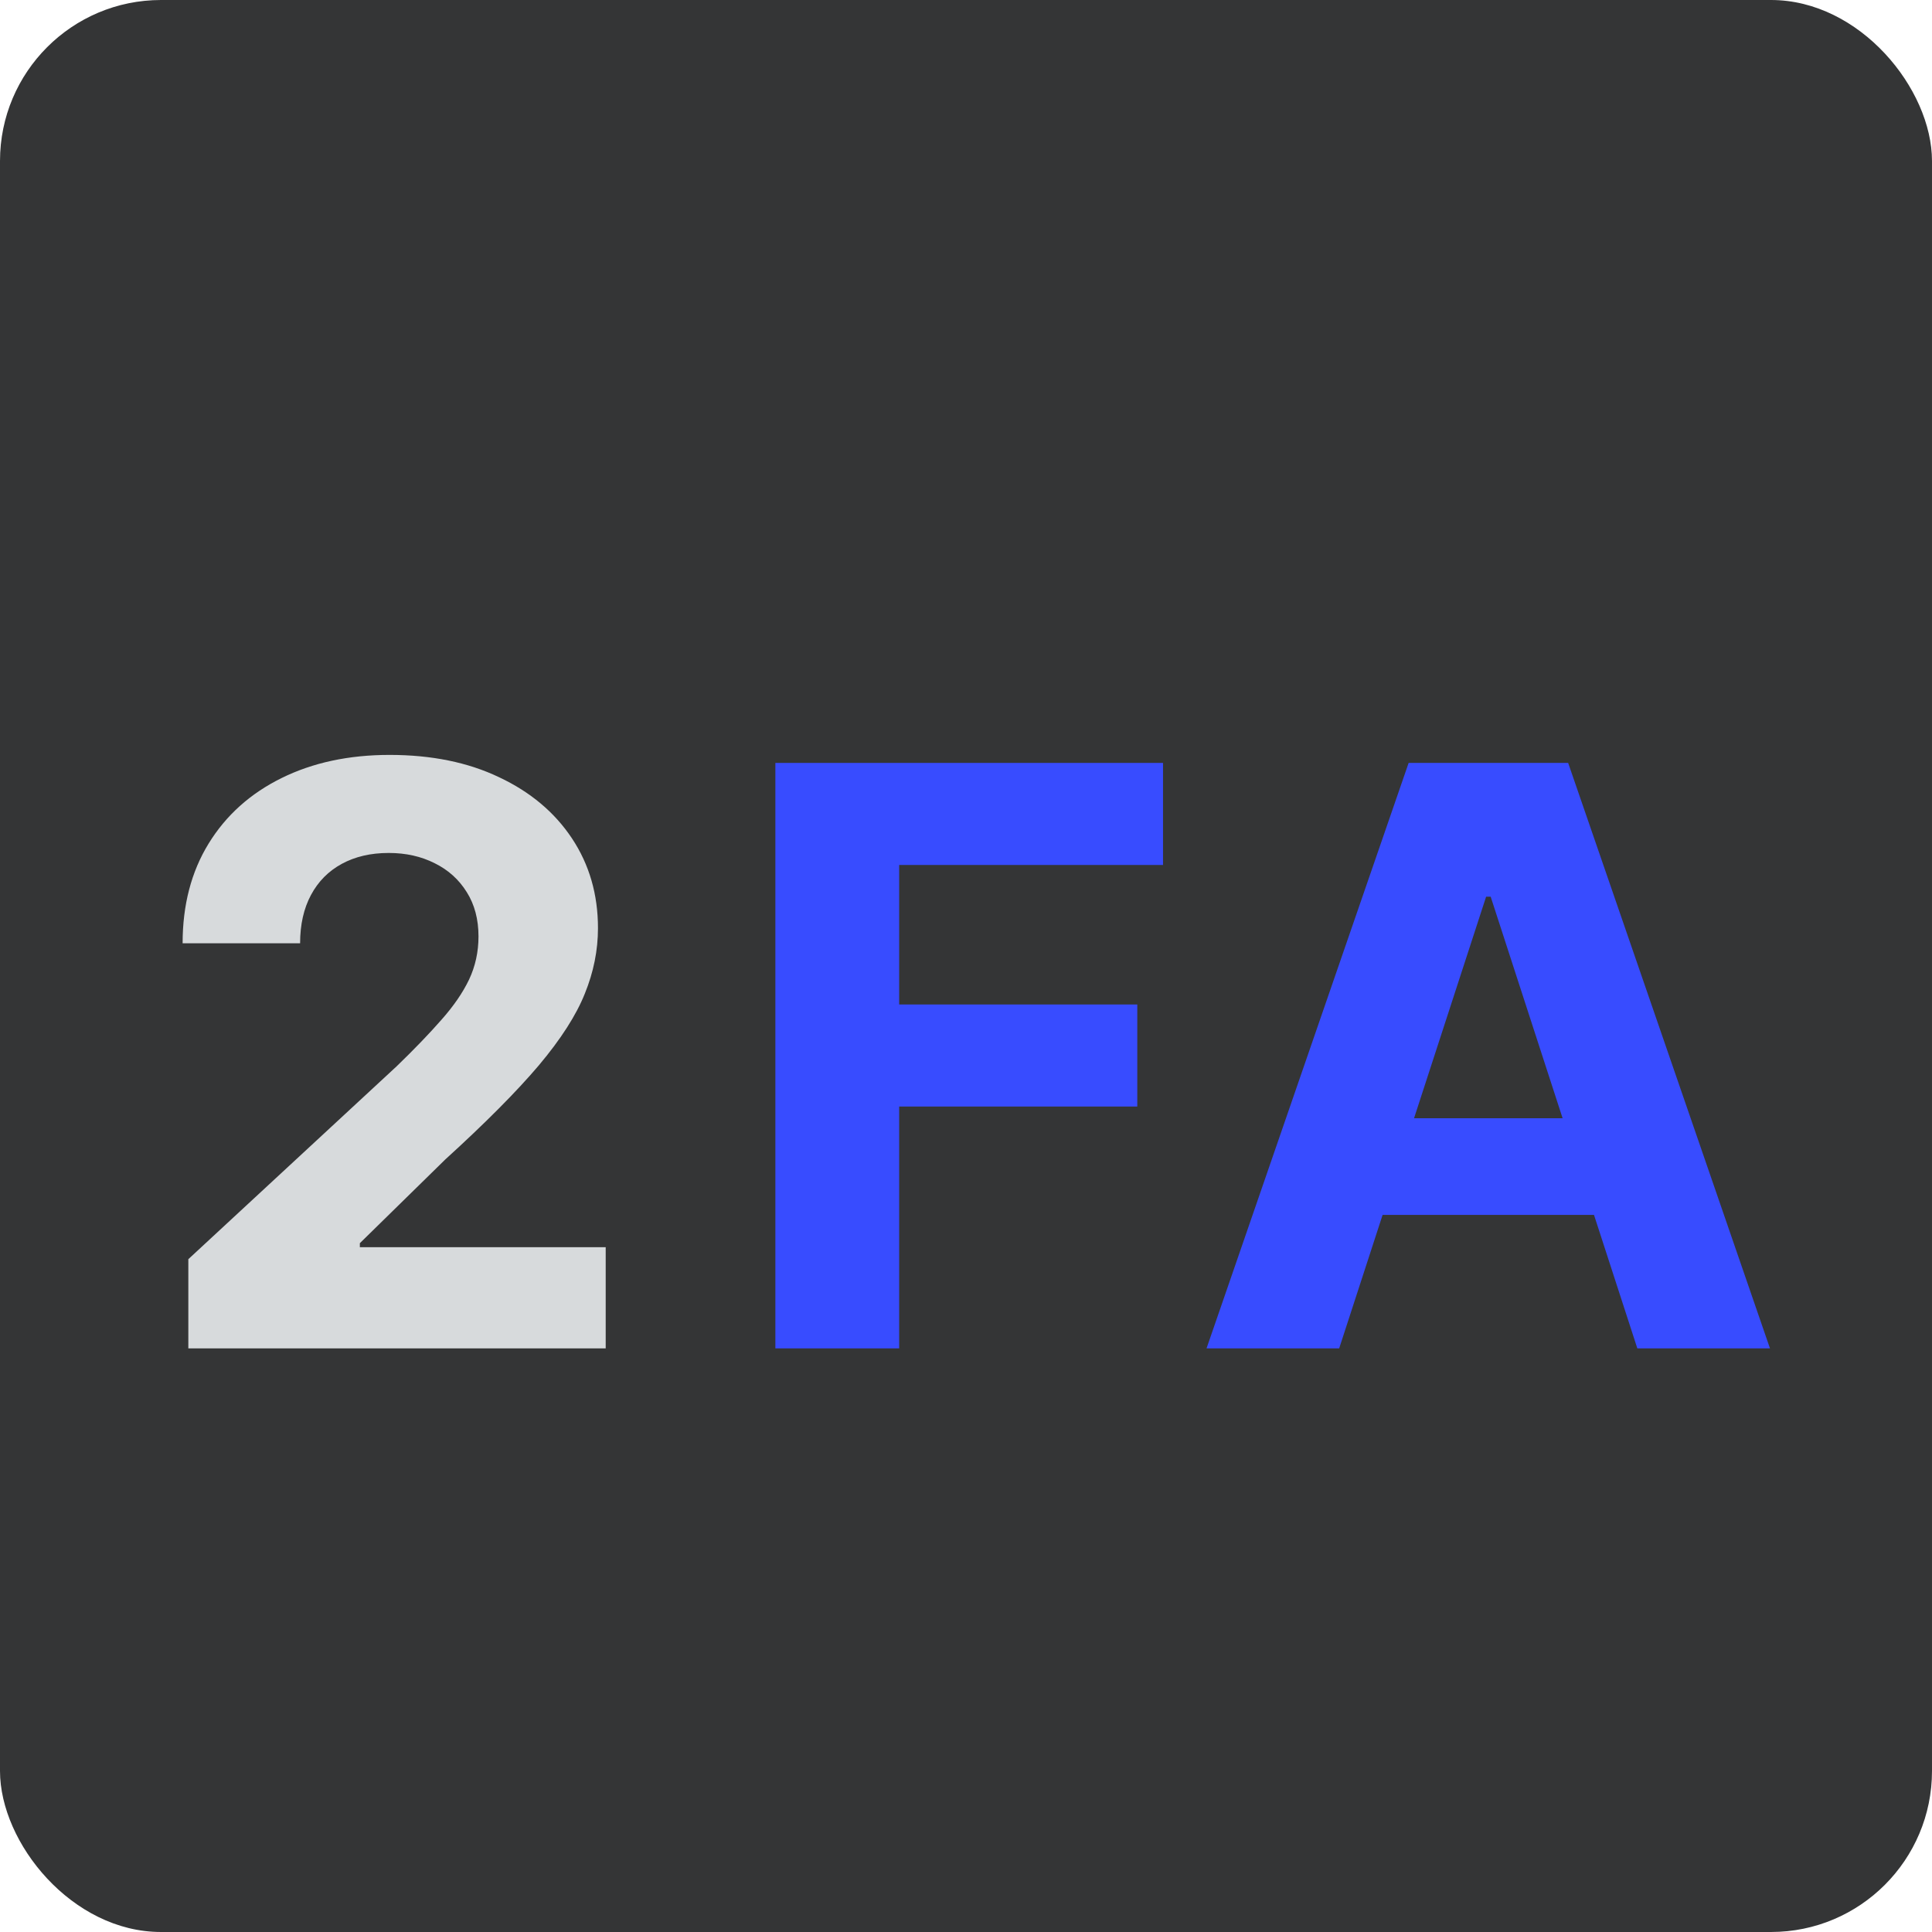
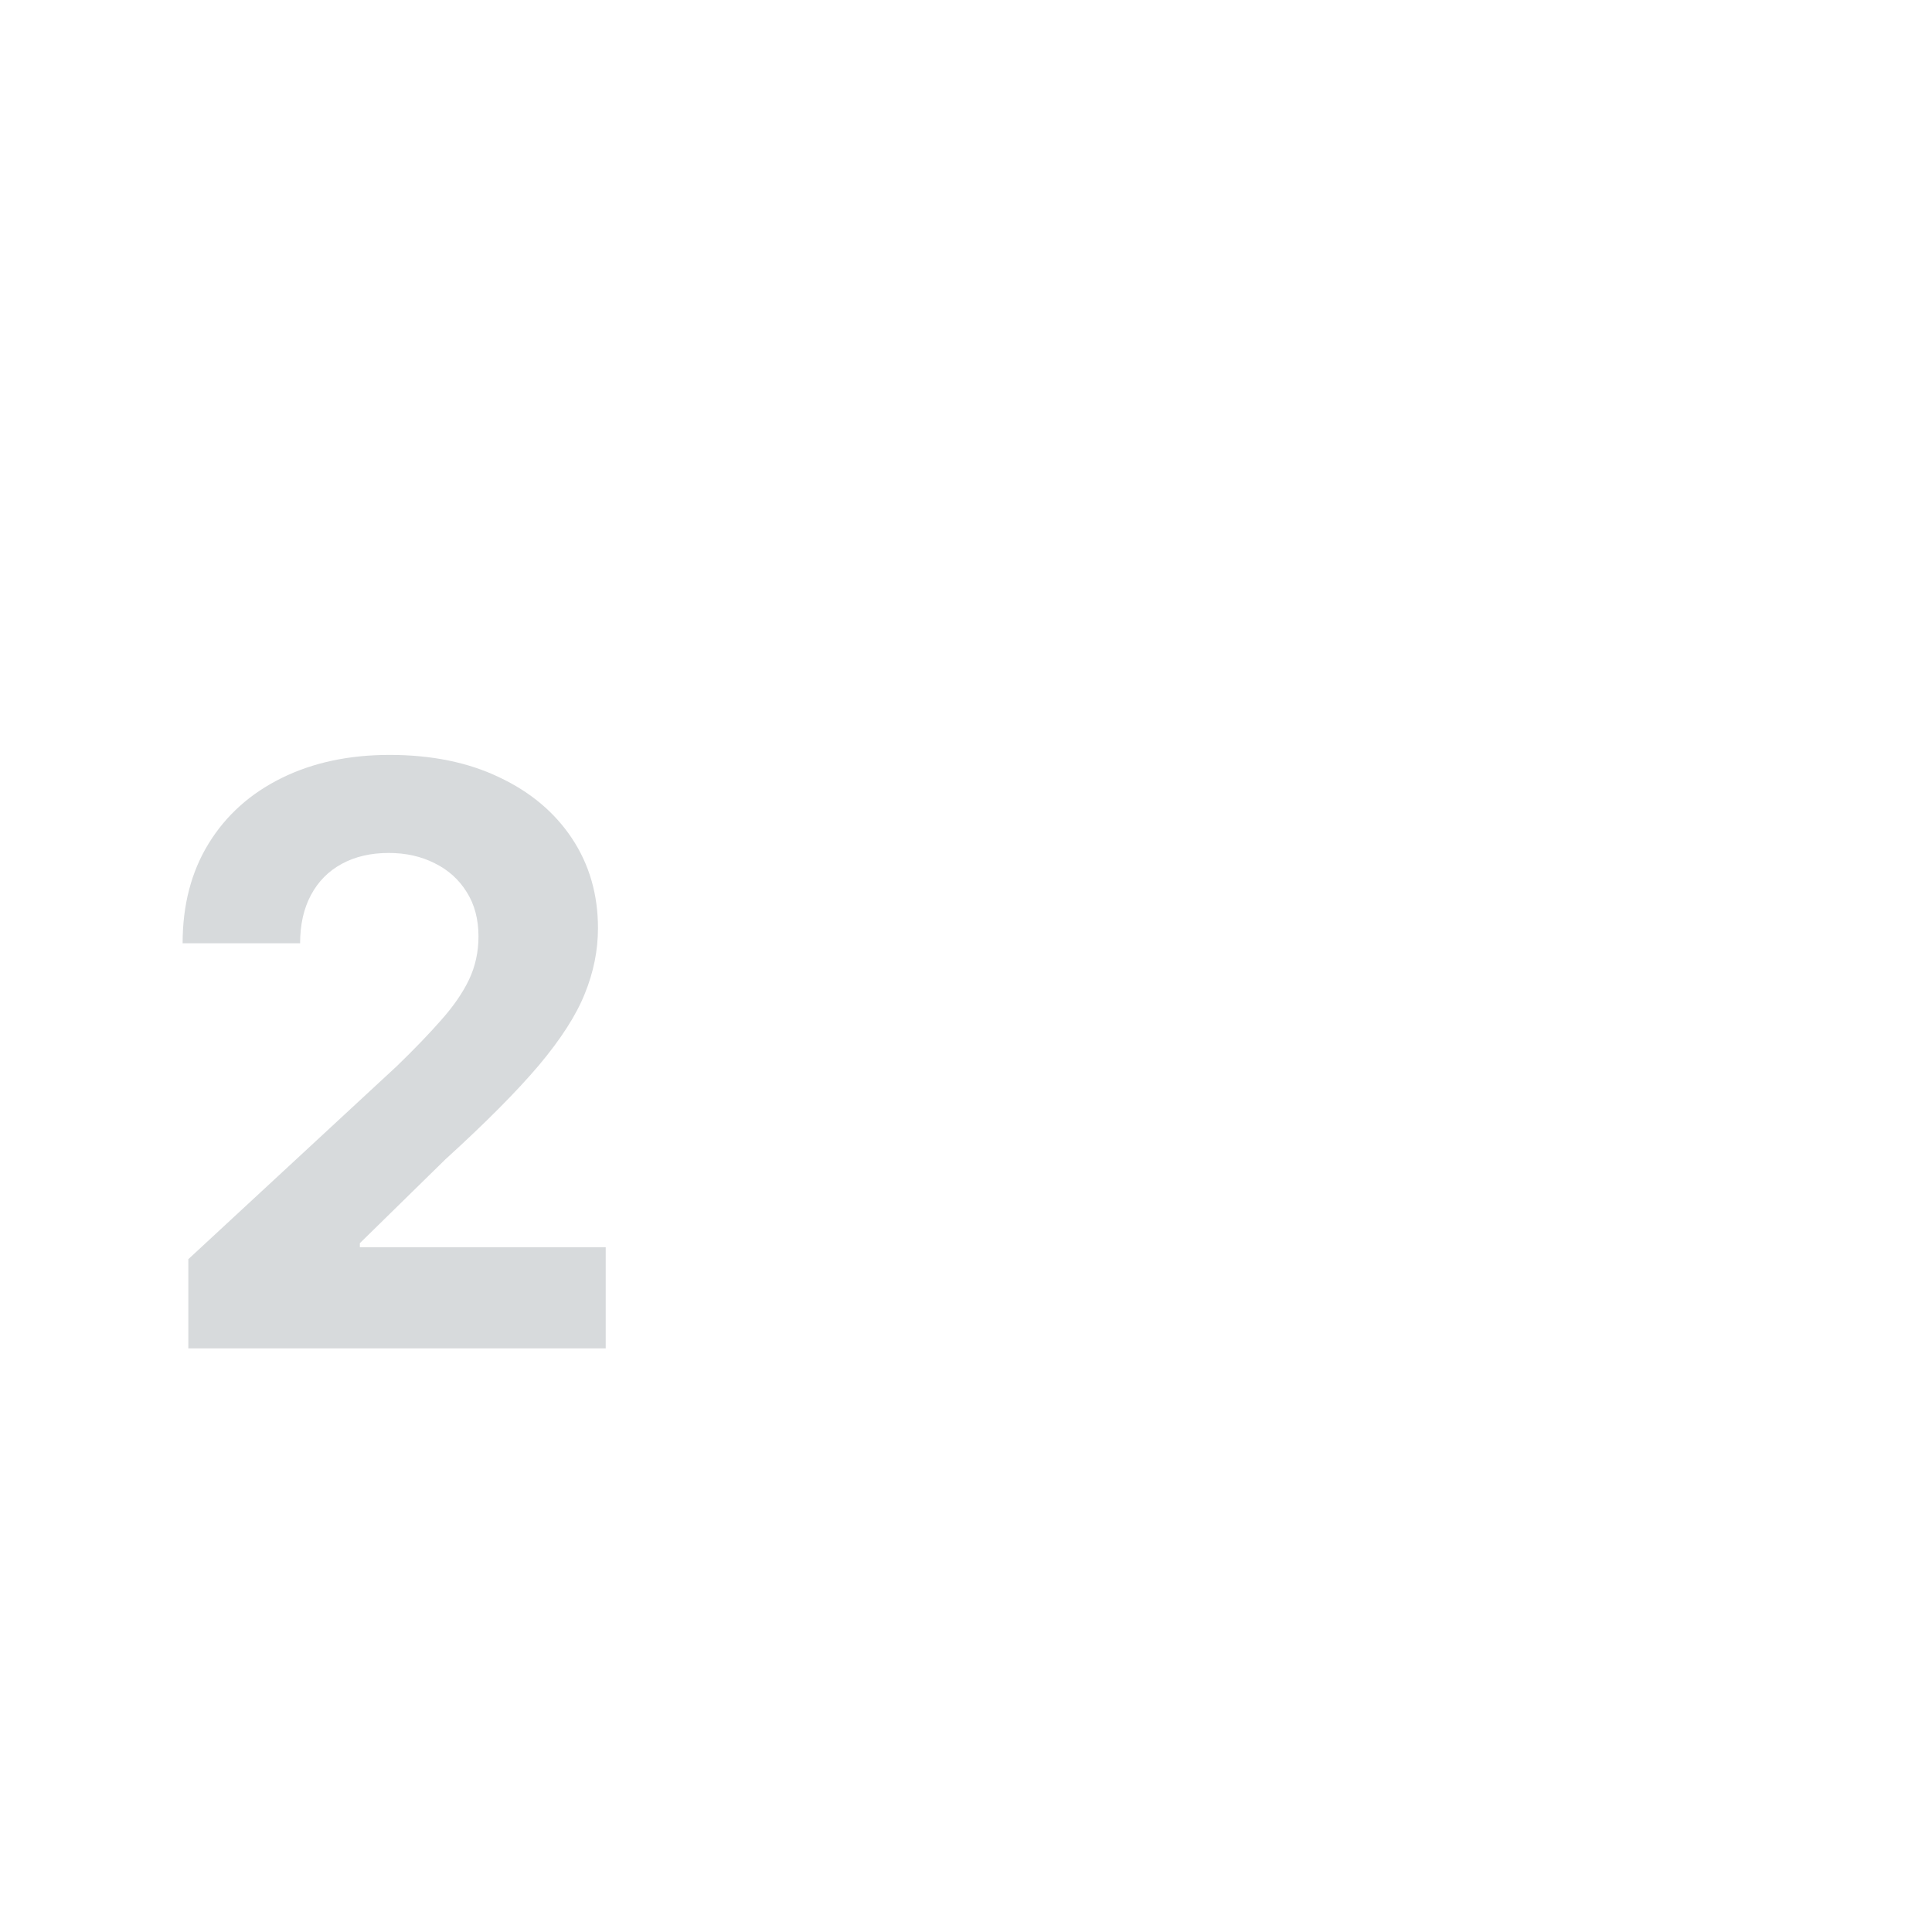
<svg xmlns="http://www.w3.org/2000/svg" width="96" height="96" viewBox="0 0 96 96" fill="none">
-   <rect width="96" height="96" rx="8" fill="#343536" />
  <g filter="url(#filter0_d_226_9)">
    <path d="M9.358 62V57.568L19.713 47.98C20.594 47.128 21.332 46.361 21.929 45.679C22.535 44.997 22.994 44.33 23.307 43.676C23.619 43.013 23.776 42.298 23.776 41.531C23.776 40.679 23.581 39.945 23.193 39.33C22.805 38.705 22.275 38.226 21.602 37.895C20.93 37.554 20.168 37.383 19.315 37.383C18.425 37.383 17.649 37.563 16.986 37.923C16.323 38.283 15.812 38.799 15.452 39.472C15.092 40.144 14.912 40.944 14.912 41.872H9.074C9.074 39.969 9.505 38.316 10.367 36.915C11.228 35.513 12.436 34.429 13.989 33.662C15.542 32.895 17.331 32.511 19.358 32.511C21.441 32.511 23.255 32.881 24.798 33.619C26.351 34.349 27.559 35.362 28.421 36.659C29.282 37.956 29.713 39.443 29.713 41.119C29.713 42.218 29.495 43.302 29.06 44.372C28.634 45.442 27.871 46.631 26.773 47.938C25.674 49.235 24.126 50.793 22.128 52.611L17.881 56.773V56.972H30.097V62H9.358Z" fill="#D7DADC" />
  </g>
  <g filter="url(#filter1_d_226_9)">
-     <path d="M38.528 62V32.909H57.79V37.98H44.679V44.912H56.511V49.983H44.679V62H38.528Z" fill="#384CFF" />
-   </g>
+     </g>
  <g filter="url(#filter2_d_226_9)">
-     <path d="M66.543 62H59.952L69.994 32.909H77.921L87.949 62H81.358L74.071 39.557H73.844L66.543 62ZM66.131 50.565H81.699V55.367H66.131V50.565Z" fill="#384CFF" />
-   </g>
+     </g>
  <defs>
    <filter id="filter0_d_226_9" x="4.074" y="32.511" width="31.023" height="39.489" filterUnits="userSpaceOnUse" color-interpolation-filters="sRGB">
      <feFlood flood-opacity="0" result="BackgroundImageFix" />
      <feColorMatrix in="SourceAlpha" type="matrix" values="0 0 0 0 0 0 0 0 0 0 0 0 0 0 0 0 0 0 127 0" result="hardAlpha" />
      <feOffset dy="5" />
      <feGaussianBlur stdDeviation="2.5" />
      <feComposite in2="hardAlpha" operator="out" />
      <feColorMatrix type="matrix" values="0 0 0 0 0 0 0 0 0 0 0 0 0 0 0 0 0 0 0.5 0" />
      <feBlend mode="normal" in2="BackgroundImageFix" result="effect1_dropShadow_226_9" />
      <feBlend mode="normal" in="SourceGraphic" in2="effect1_dropShadow_226_9" result="shape" />
    </filter>
    <filter id="filter1_d_226_9" x="33.528" y="32.909" width="29.262" height="39.091" filterUnits="userSpaceOnUse" color-interpolation-filters="sRGB">
      <feFlood flood-opacity="0" result="BackgroundImageFix" />
      <feColorMatrix in="SourceAlpha" type="matrix" values="0 0 0 0 0 0 0 0 0 0 0 0 0 0 0 0 0 0 127 0" result="hardAlpha" />
      <feOffset dy="5" />
      <feGaussianBlur stdDeviation="2.5" />
      <feComposite in2="hardAlpha" operator="out" />
      <feColorMatrix type="matrix" values="0 0 0 0 0 0 0 0 0 0 0 0 0 0 0 0 0 0 0.5 0" />
      <feBlend mode="normal" in2="BackgroundImageFix" result="effect1_dropShadow_226_9" />
      <feBlend mode="normal" in="SourceGraphic" in2="effect1_dropShadow_226_9" result="shape" />
    </filter>
    <filter id="filter2_d_226_9" x="54.952" y="32.909" width="37.997" height="39.091" filterUnits="userSpaceOnUse" color-interpolation-filters="sRGB">
      <feFlood flood-opacity="0" result="BackgroundImageFix" />
      <feColorMatrix in="SourceAlpha" type="matrix" values="0 0 0 0 0 0 0 0 0 0 0 0 0 0 0 0 0 0 127 0" result="hardAlpha" />
      <feOffset dy="5" />
      <feGaussianBlur stdDeviation="2.5" />
      <feComposite in2="hardAlpha" operator="out" />
      <feColorMatrix type="matrix" values="0 0 0 0 0 0 0 0 0 0 0 0 0 0 0 0 0 0 0.5 0" />
      <feBlend mode="normal" in2="BackgroundImageFix" result="effect1_dropShadow_226_9" />
      <feBlend mode="normal" in="SourceGraphic" in2="effect1_dropShadow_226_9" result="shape" />
    </filter>
  </defs>
</svg>